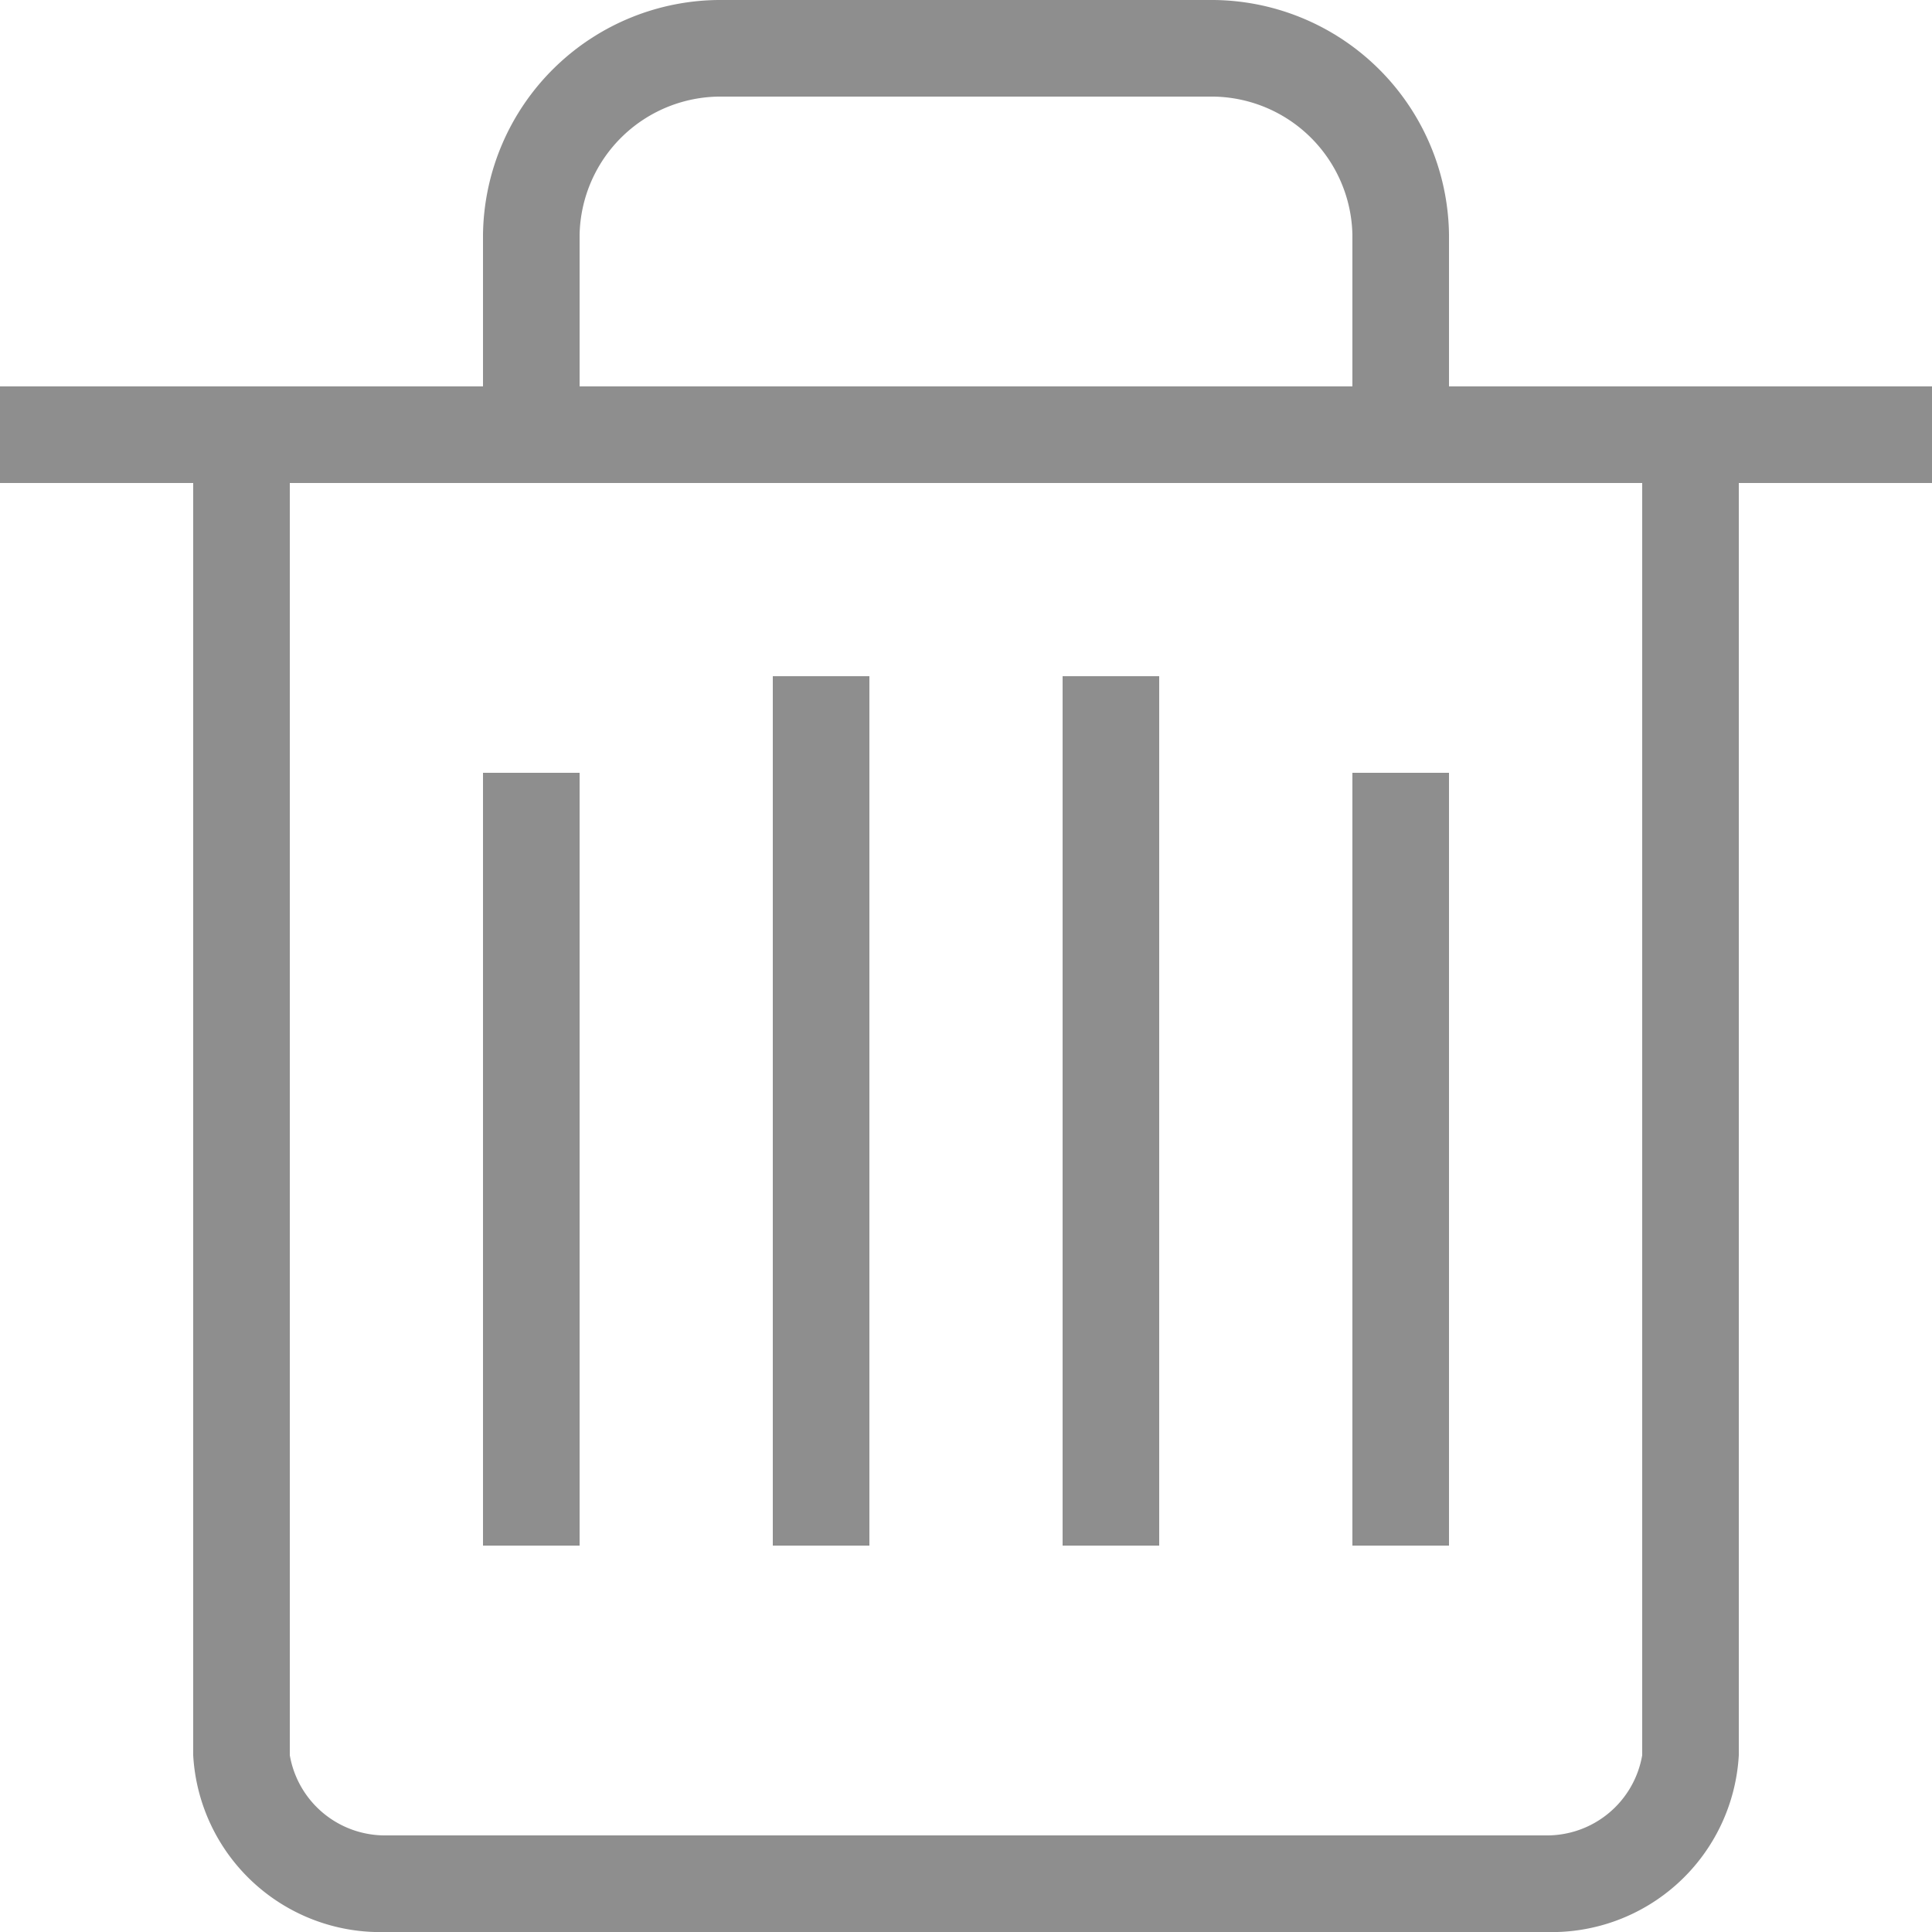
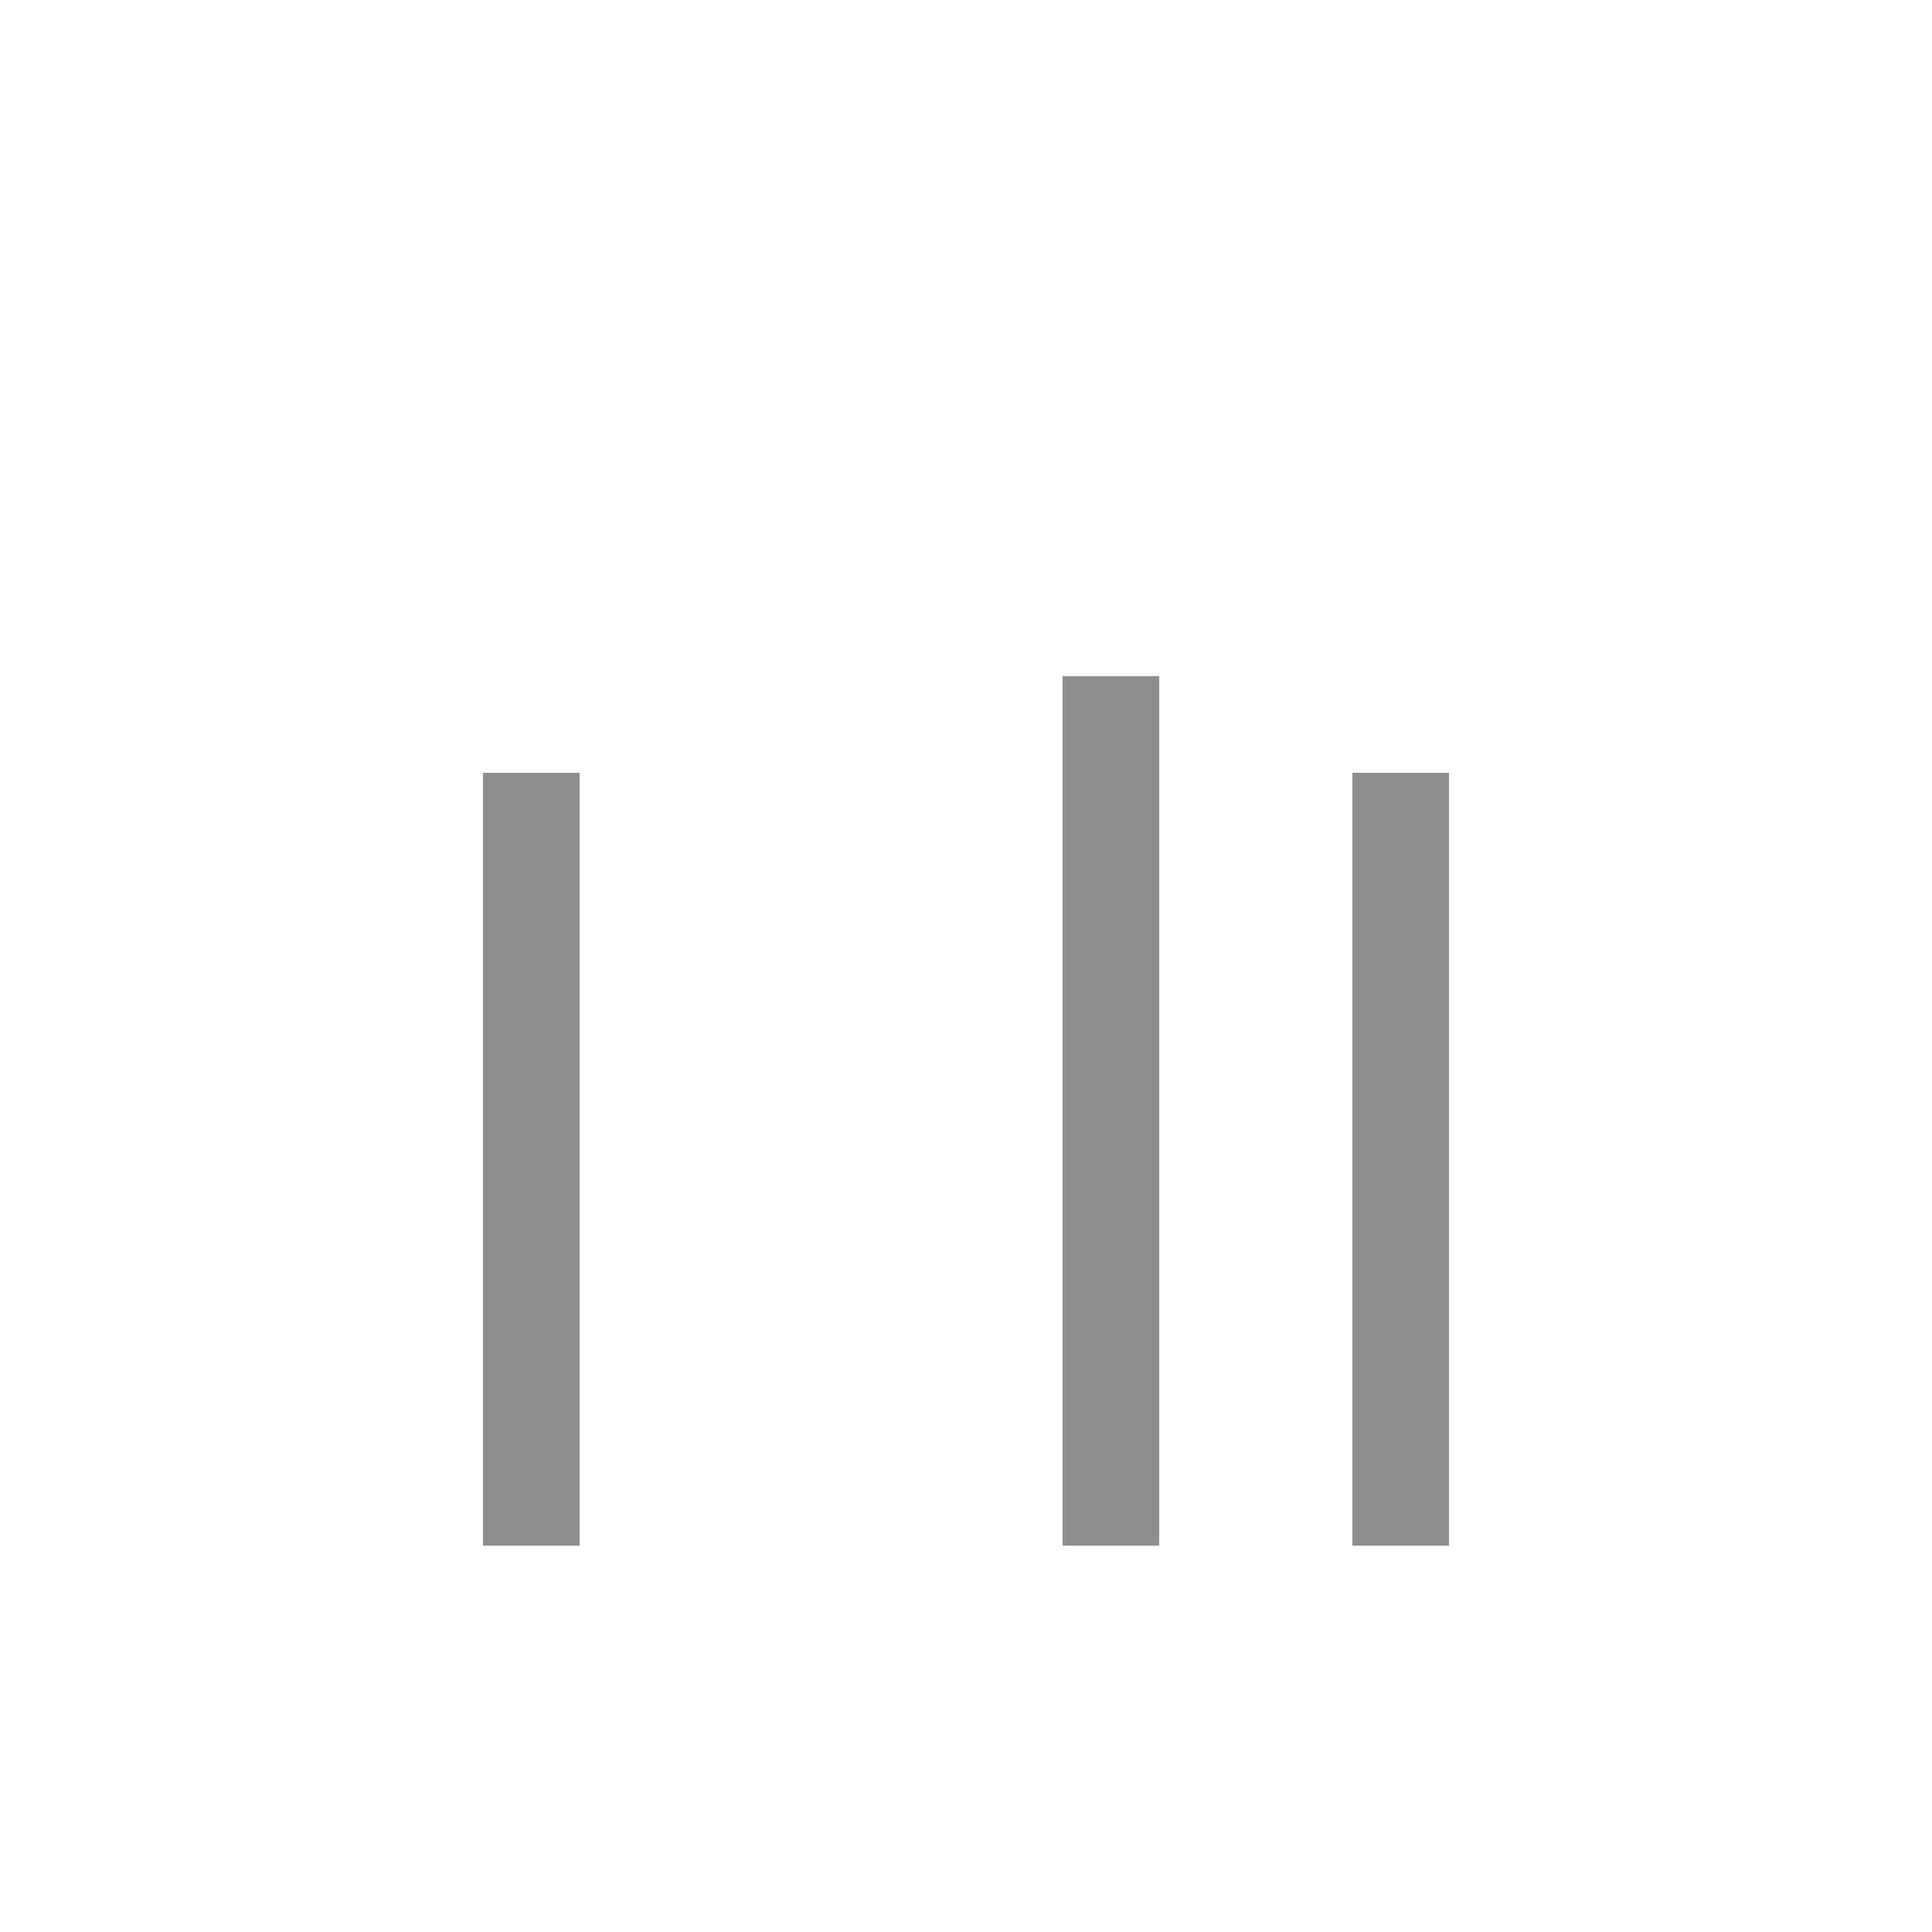
<svg xmlns="http://www.w3.org/2000/svg" viewBox="0 0 20 20">
  <defs>
    <style>.cls-1{fill:#8e8e8e;}</style>
  </defs>
  <title />
  <g data-name="Layer 2" id="Layer_2">
    <g data-name="Layer 1" id="Layer_1-2">
-       <path class="cls-1" d="M17,5V18.17A1,1,0,0,1,16,19H4a1,1,0,0,1-1-.83V5H17m1-1H2V18.17A1.94,1.94,0,0,0,4,20H16a1.94,1.94,0,0,0,2-1.83V4Z" />
      <rect class="cls-1" height="9" width="1" x="11" y="7" />
      <rect class="cls-1" height="8" width="1" x="14" y="8" />
-       <rect class="cls-1" height="9" width="1" x="8" y="7" />
      <rect class="cls-1" height="8" width="1" x="5" y="8" />
-       <path class="cls-1" d="M12.52,1A1.46,1.46,0,0,1,14,2.43V4H6V2.43A1.46,1.46,0,0,1,7.48,1h5m0-1h-5A2.46,2.46,0,0,0,5,2.43V5H15V2.43A2.46,2.46,0,0,0,12.52,0Z" />
-       <rect class="cls-1" height="1" width="20" y="4" />
    </g>
  </g>
</svg>